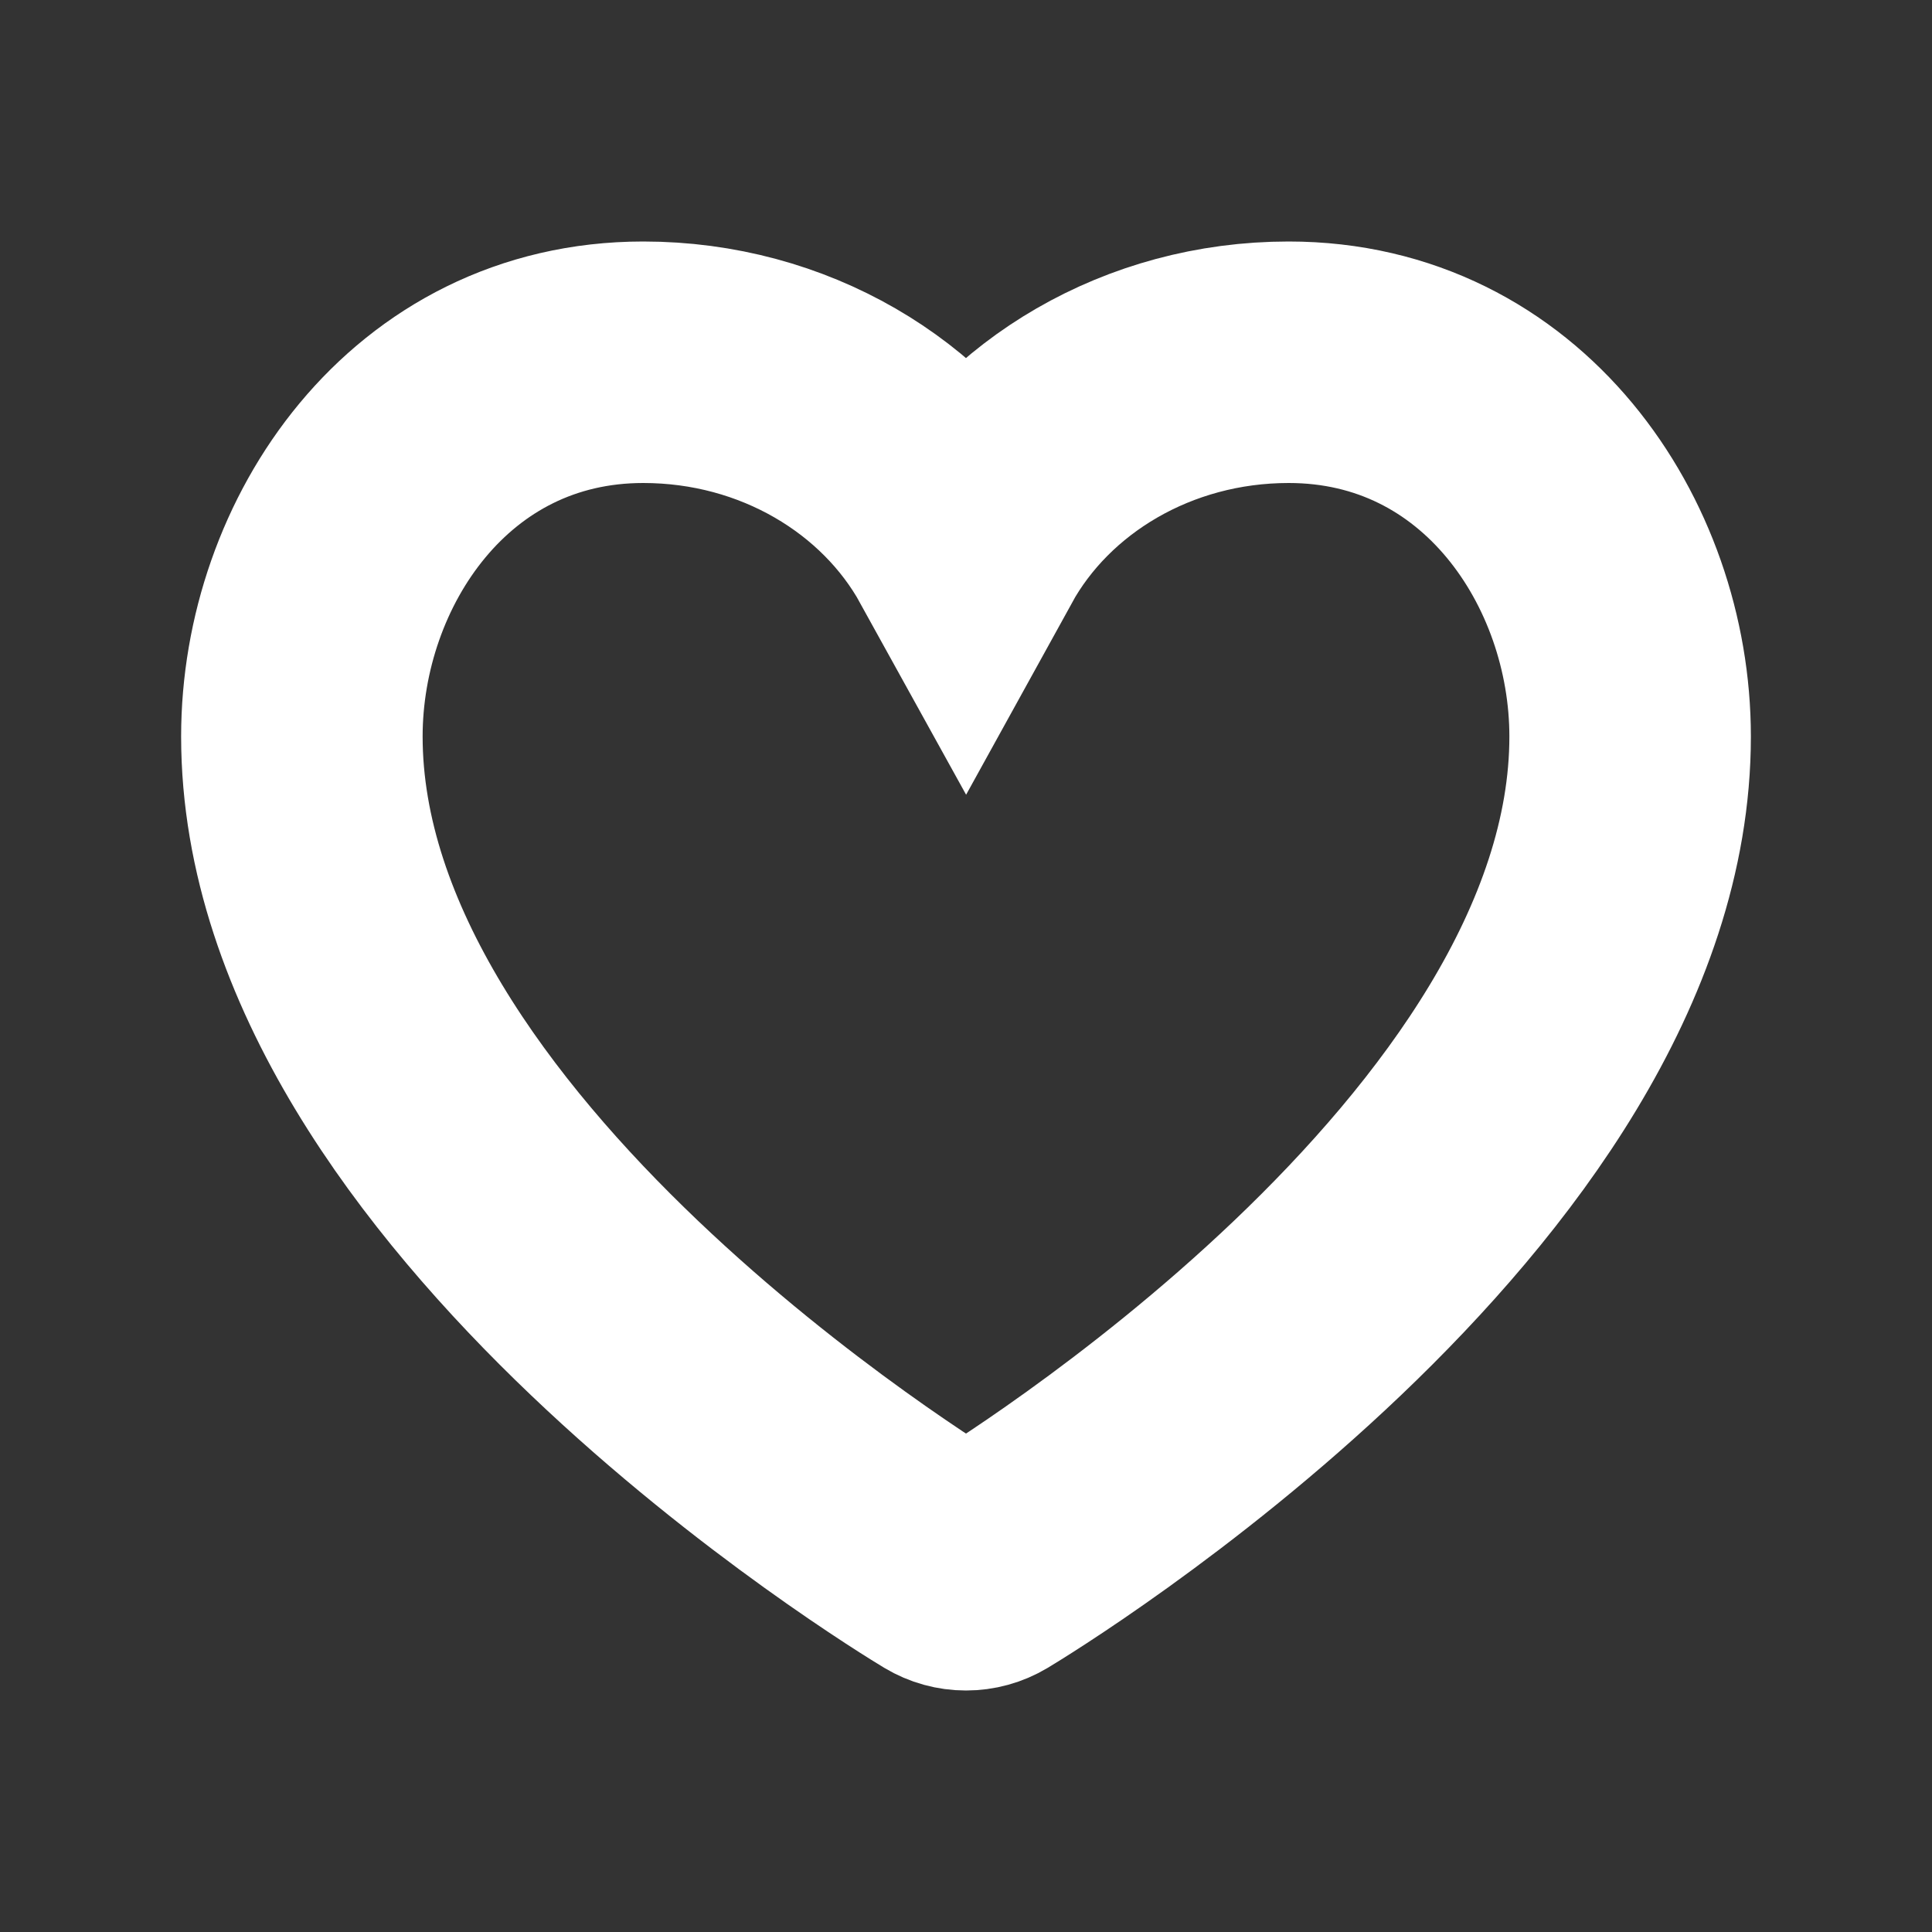
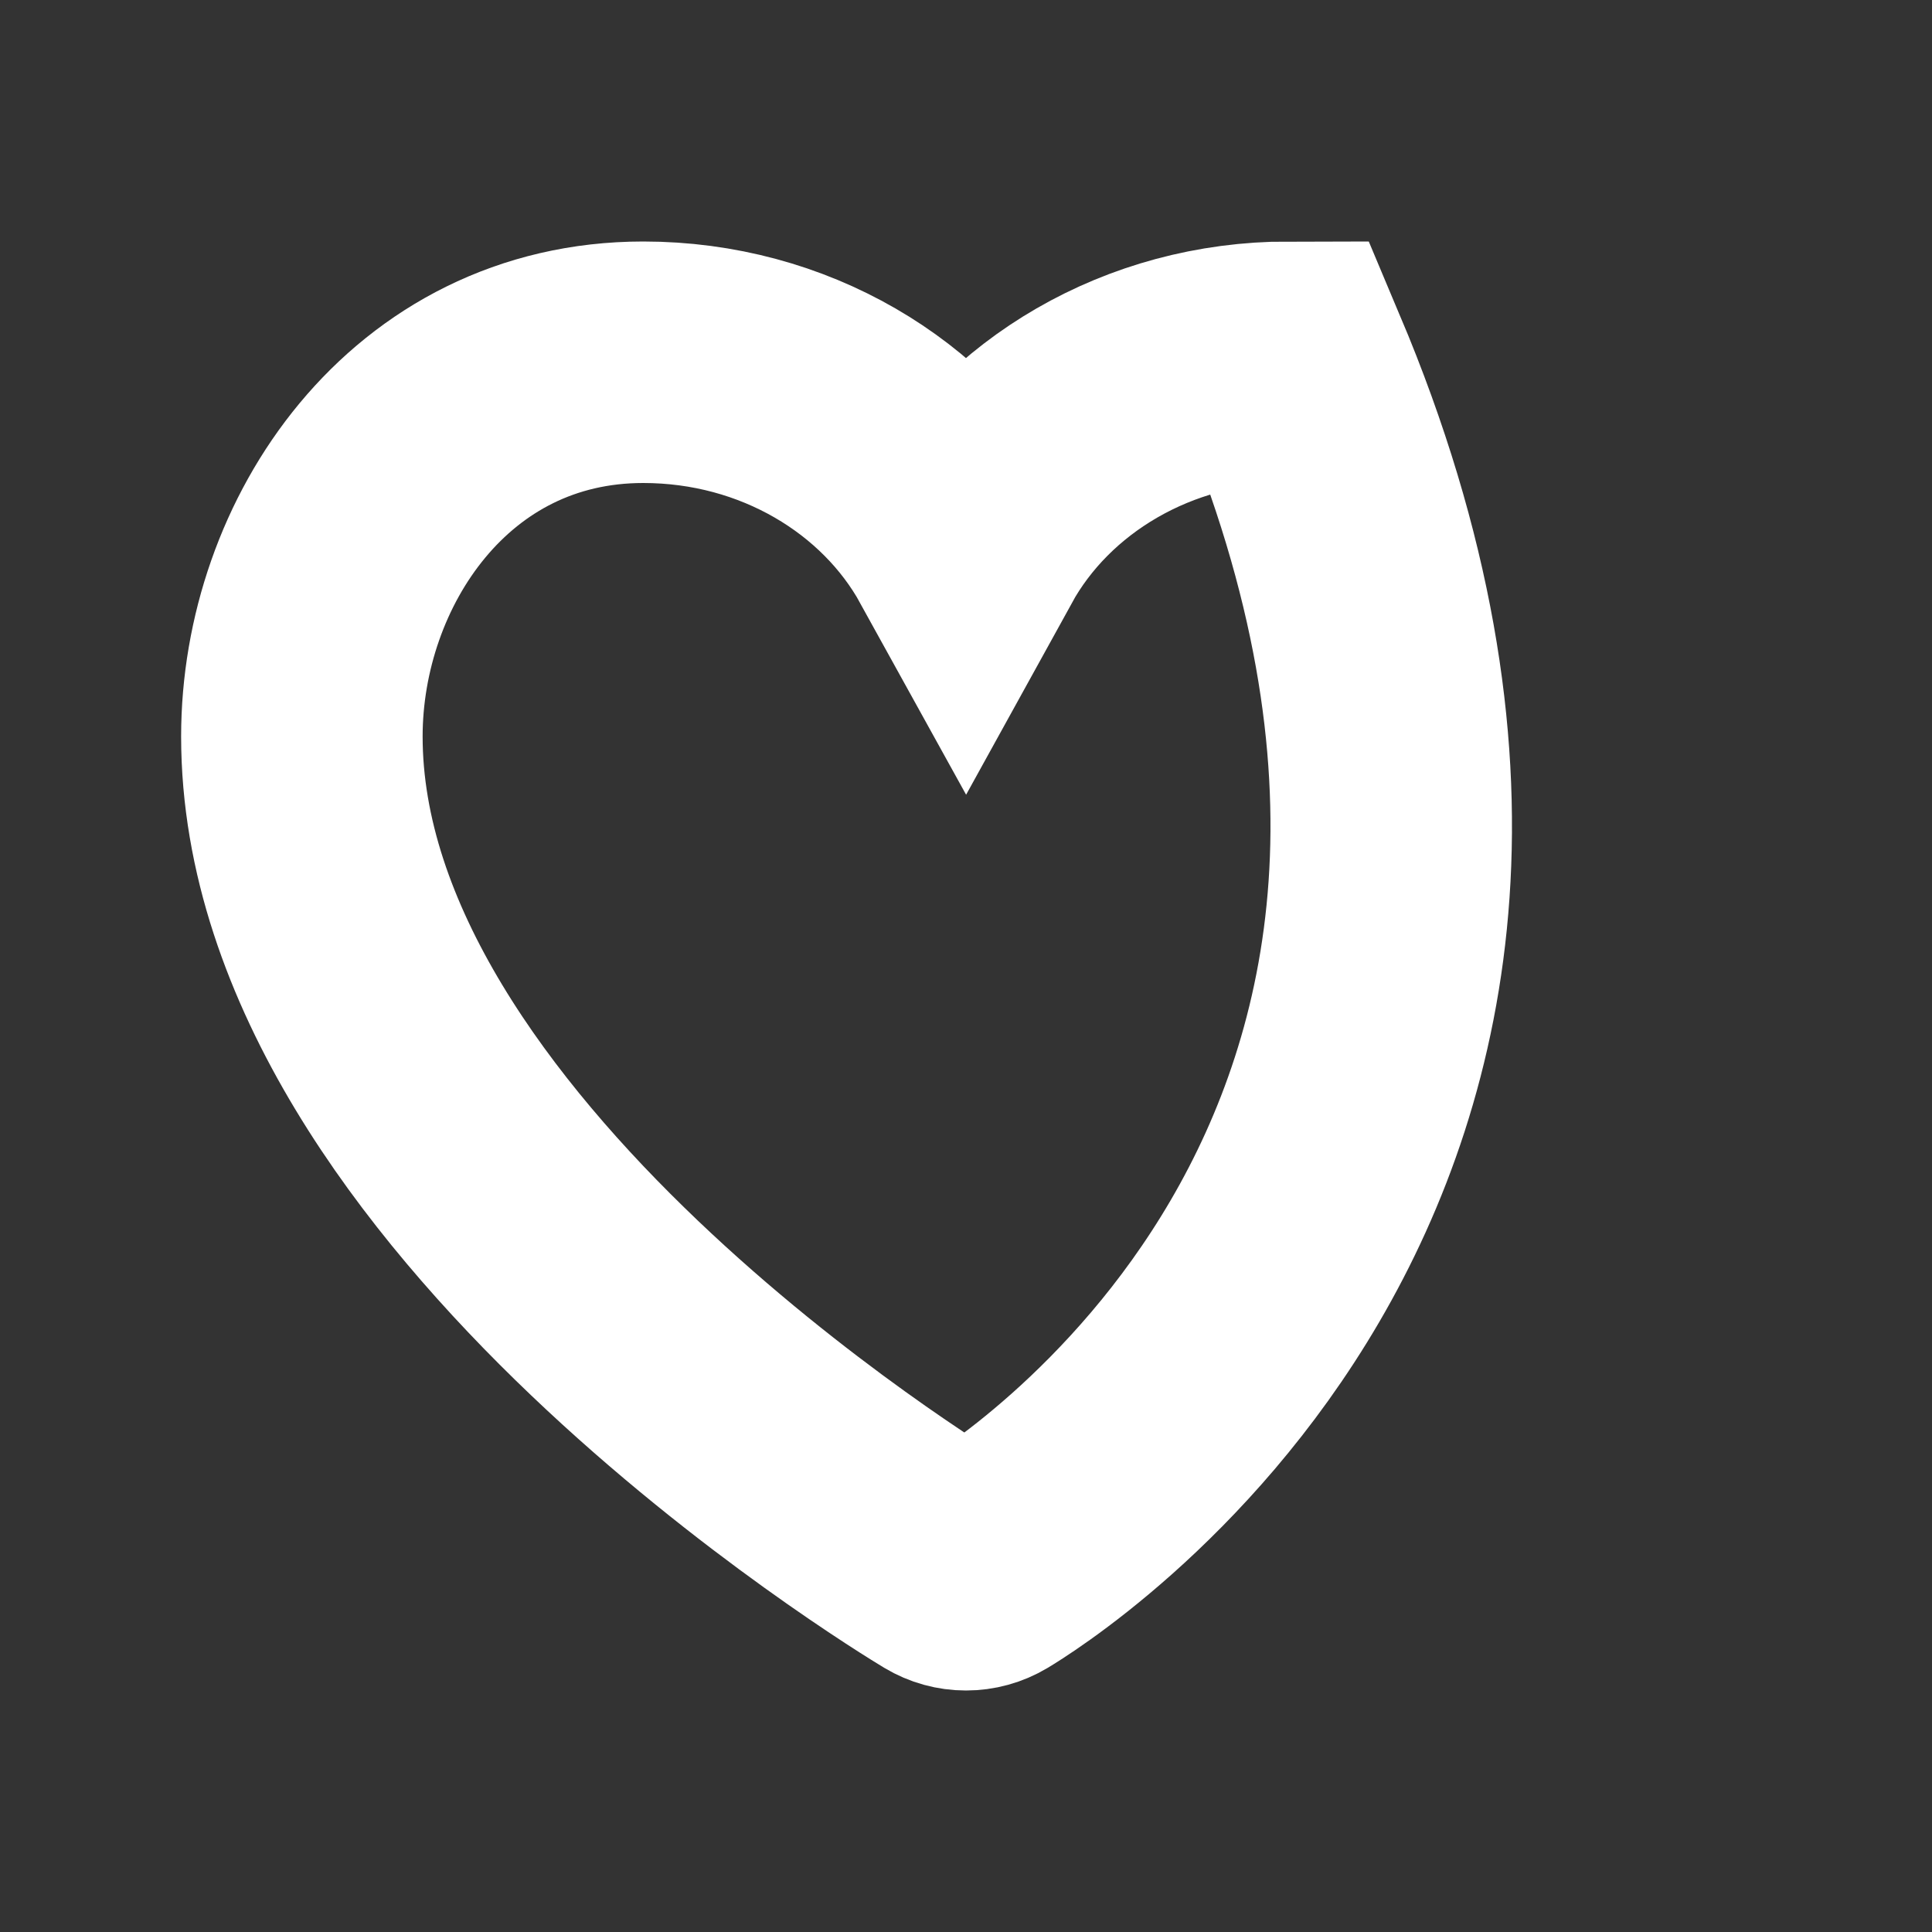
<svg xmlns="http://www.w3.org/2000/svg" width="16" height="16" viewBox="0 0 16 16" fill="none">
  <rect x="0" y="0" width="16" height="16" fill="#333333" stroke="none" />
-   <path d="M5.327 3C6.493 3 7.505 3.616 8 4.512C8.494 3.616 9.507 3 10.672 3C12.442 3 13.5 4.576 13.5 6.099C13.5 9.706 8.38 12.824 8.162 12.955C8.112 12.985 8.056 13 8 13C7.944 13 7.888 12.985 7.838 12.955C7.62 12.824 2.5 9.706 2.5 6.099C2.5 4.576 3.558 3 5.327 3Z" stroke="white" stroke-width="2" />
+   <path d="M5.327 3C6.493 3 7.505 3.616 8 4.512C8.494 3.616 9.507 3 10.672 3C13.5 9.706 8.38 12.824 8.162 12.955C8.112 12.985 8.056 13 8 13C7.944 13 7.888 12.985 7.838 12.955C7.62 12.824 2.5 9.706 2.5 6.099C2.5 4.576 3.558 3 5.327 3Z" stroke="white" stroke-width="2" />
</svg>